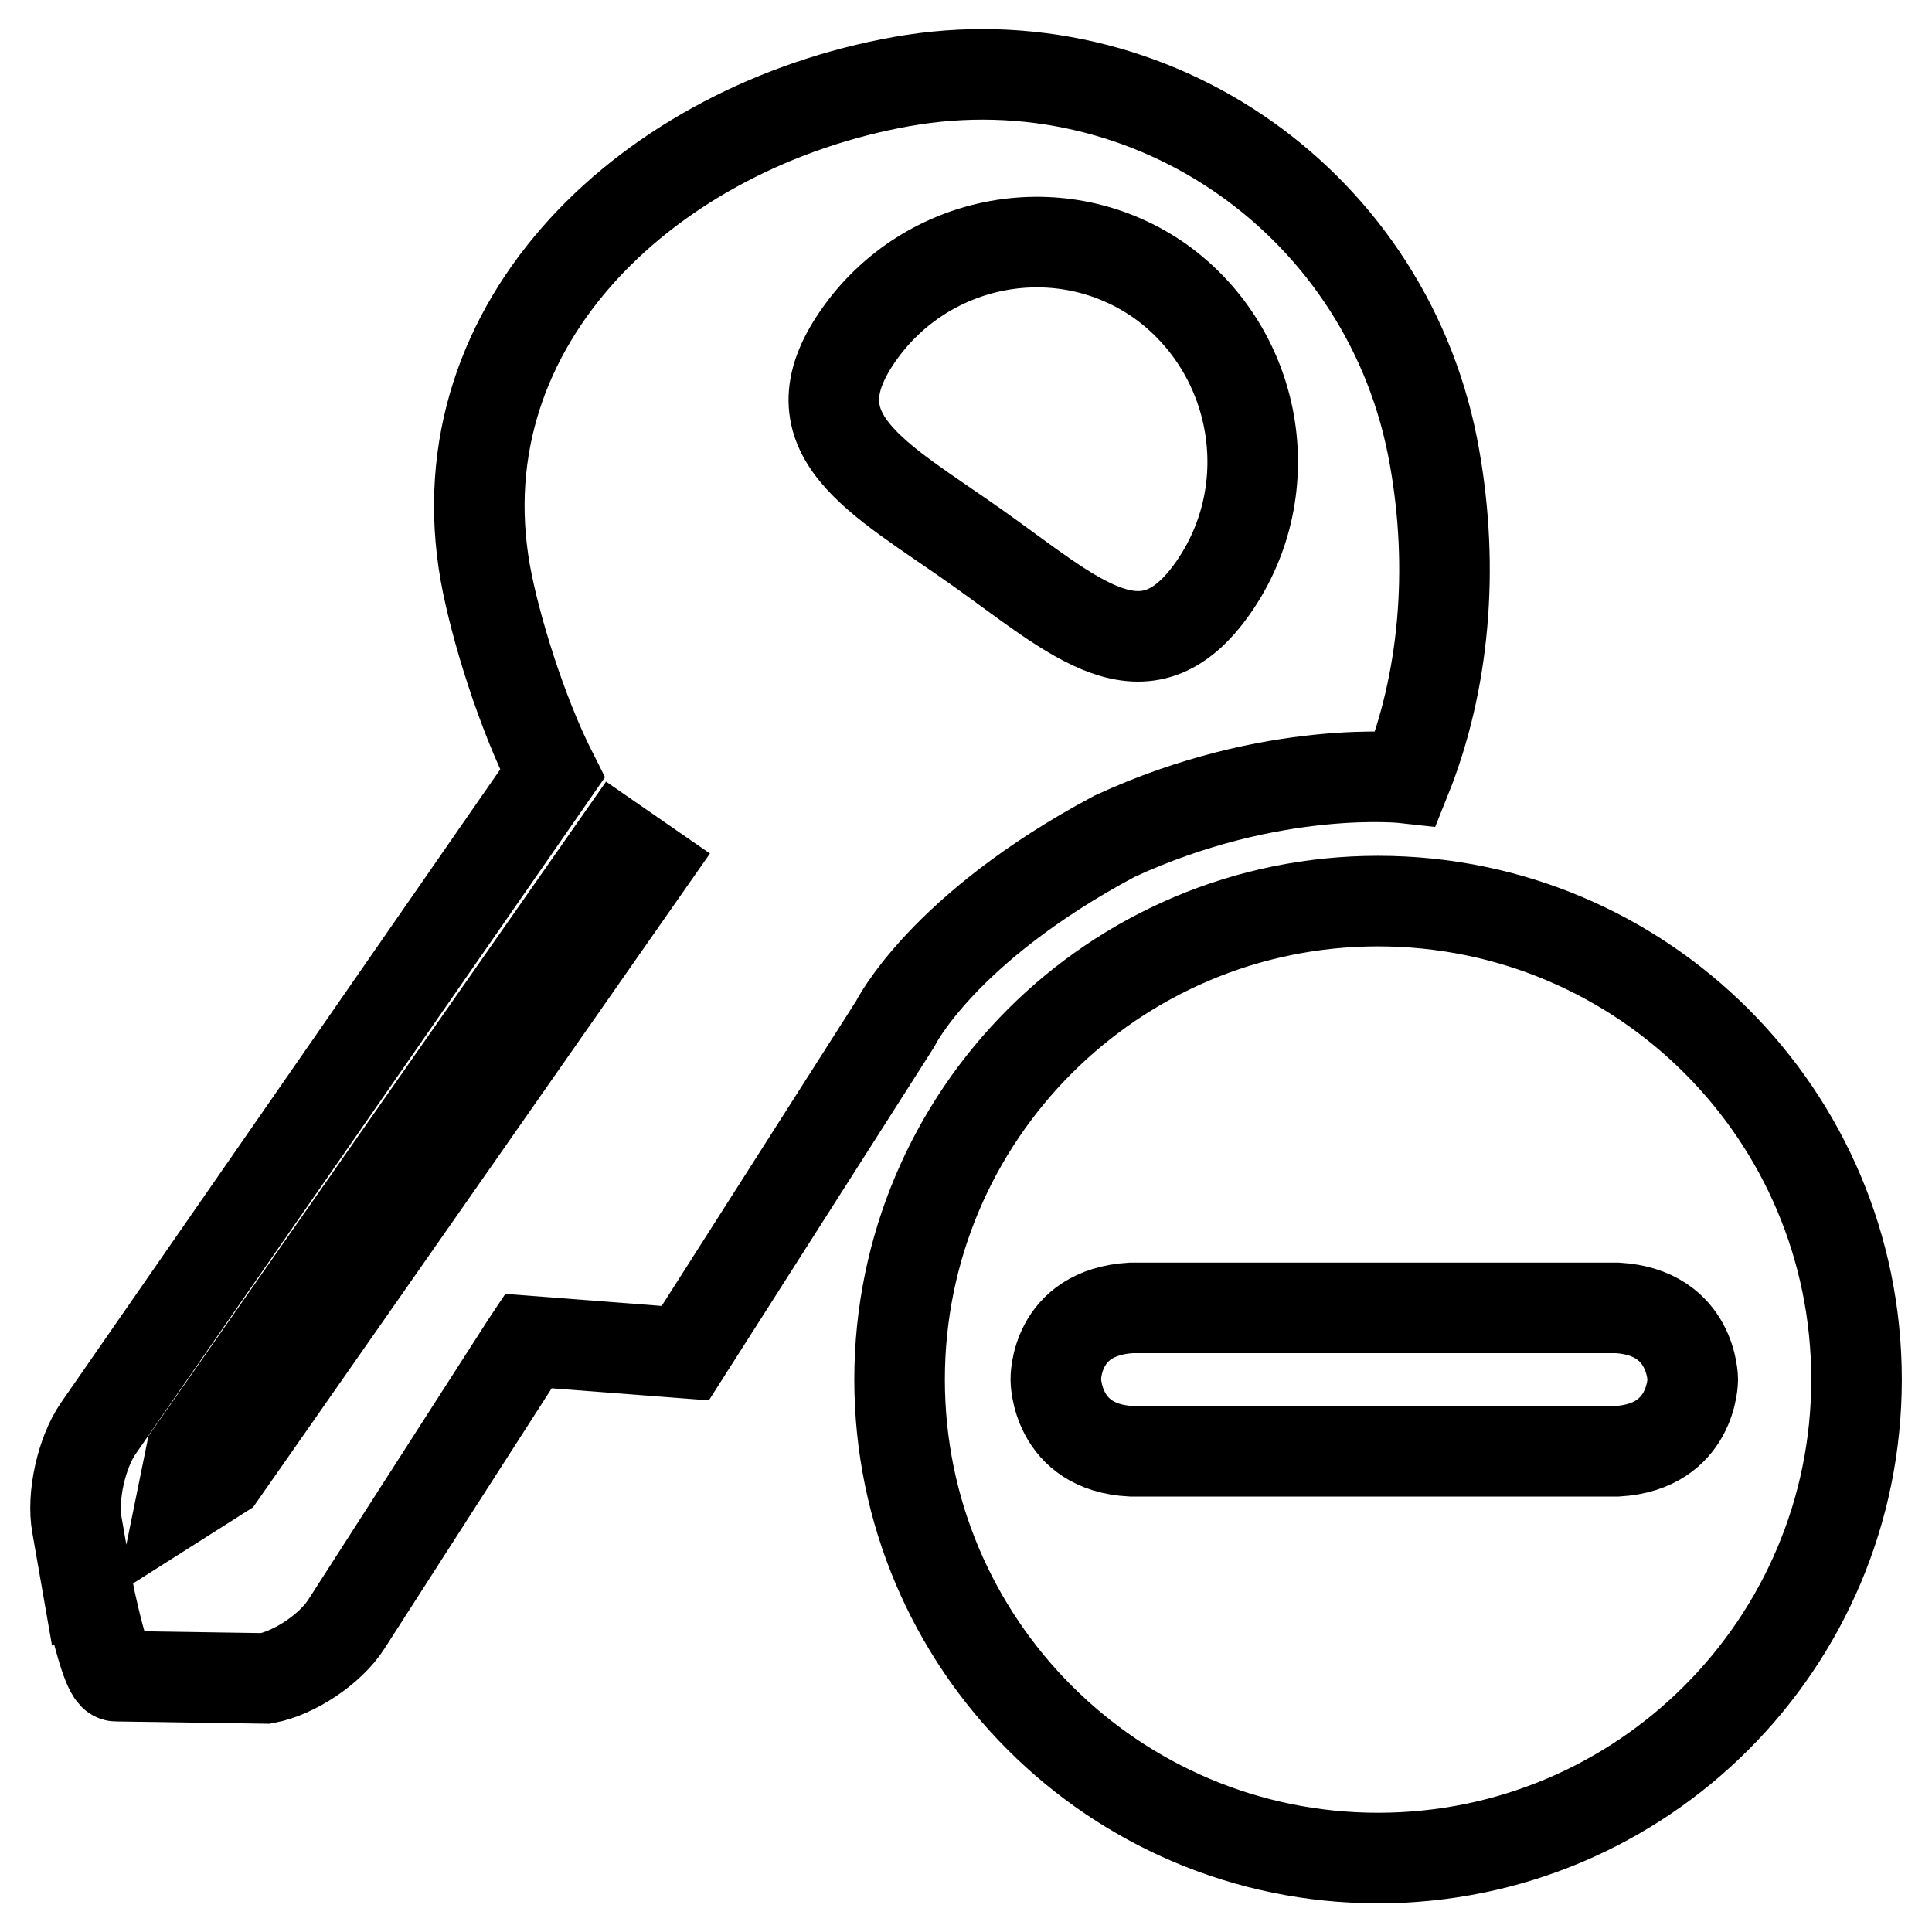
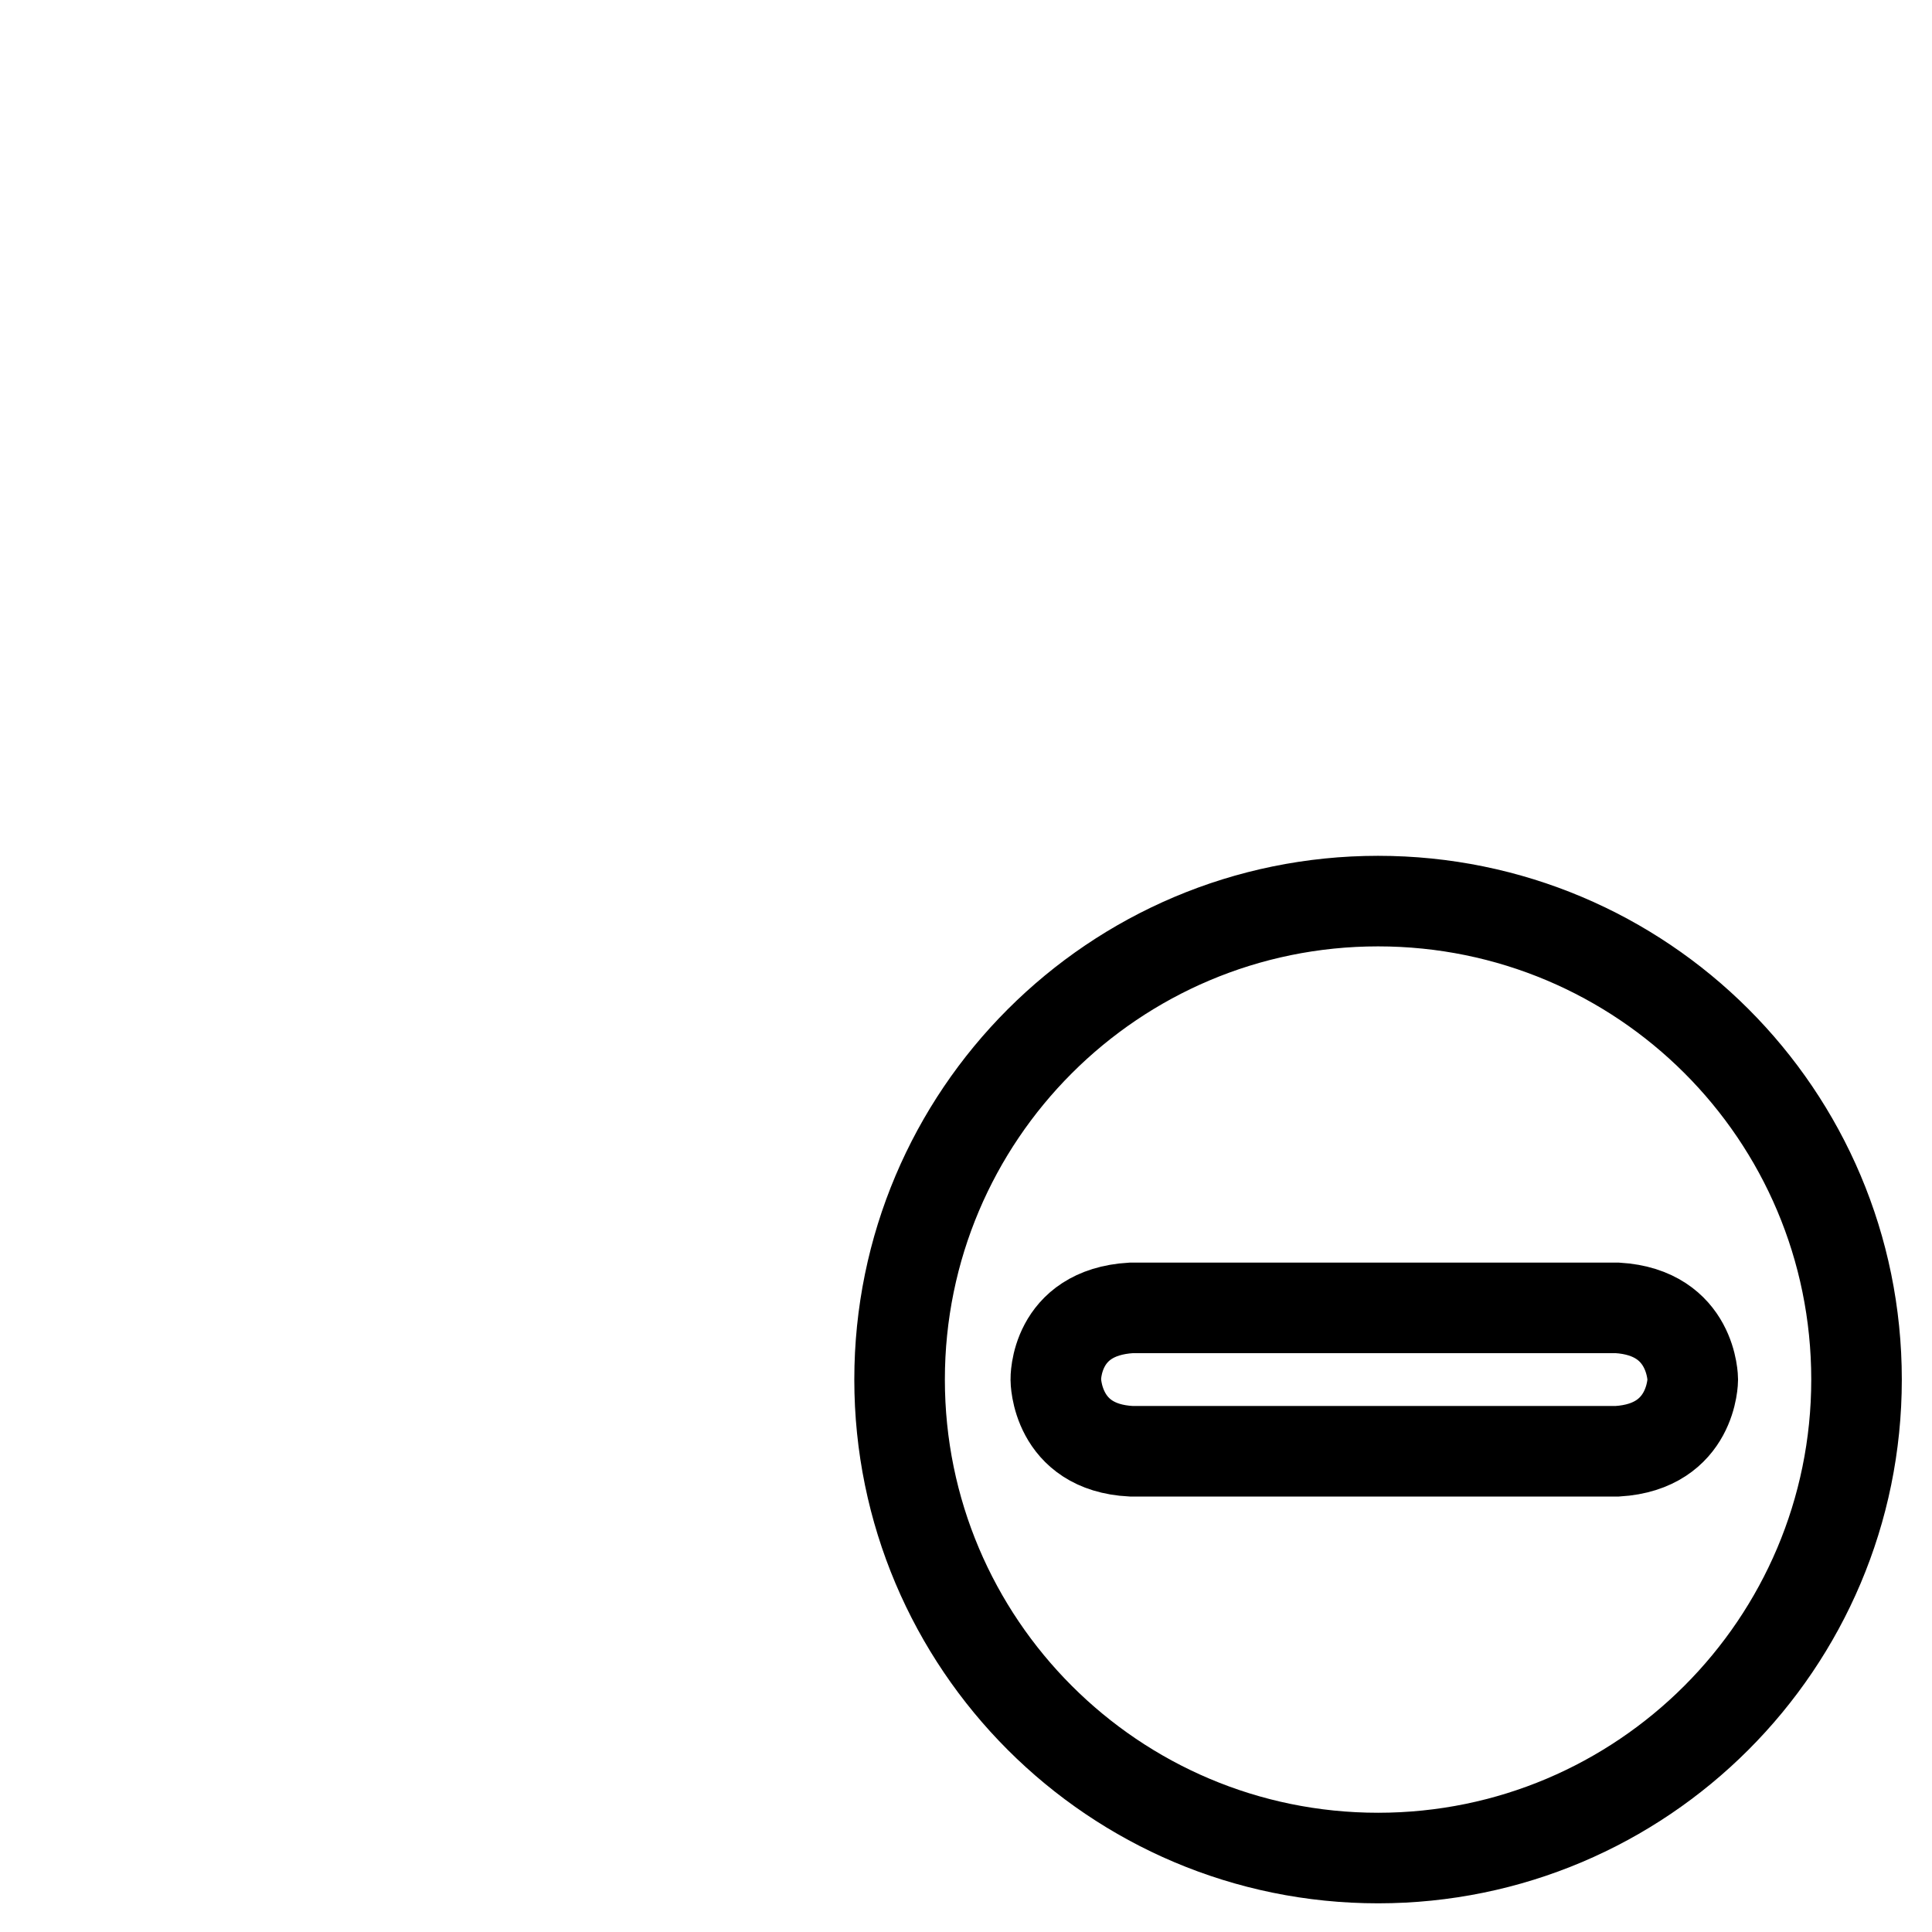
<svg xmlns="http://www.w3.org/2000/svg" version="1.1" x="0px" y="0px" viewBox="0 0 256 256" enable-background="new 0 0 256 256" xml:space="preserve">
  <g>
    <path stroke-width="12" fill-opacity="0" stroke="#000000" d="M246,182.8c0,35-28.4,63.4-63.4,63.4c-35,0-63.4-28.4-63.4-63.4s28.4-63.4,63.4-63.4 C217.6,119.4,246,147.7,246,182.8z M173,173.3h-23.1c-10.2,0.6-10,9.5-10,9.5s0,9,10,9.5h64.4c10-0.6,10-9.5,10-9.5s0-8.9-10-9.5 H173z" />
-     <path stroke-width="12" fill-opacity="0" stroke="#000000" d="M190.1,60.7c-5.8-33.5-37.4-55.8-70.6-49.9c-33.1,5.9-61.1,31.7-55.2,65.1c1.3,7.2,4.8,18.5,8.9,26.6 L13,189.3c-2.2,3.2-3.5,9-2.8,12.8l2.6,14.9c-2.5-14.3,0.7,5.2,2.6,5.1l19.8,0.3c3.8-0.7,8.6-3.9,10.7-7.2L69.8,178l0.2-0.3 l20.8,1.6l27.8-43.6c0,0,6.2-12.7,29.1-24.9c21-9.7,38.6-7.7,38.6-7.7C191.4,90.4,192.7,75.4,190.1,60.7L190.1,60.7z M29.3,195.3 l-5.2,3.3l1.2-5.9l56.5-80.8l3.9,2.7L29.3,195.3L29.3,195.3z M160.8,77.8c-9.1,13.1-18.4,3.9-31.4-5.3c-13-9.2-24.8-14.9-15.7-28 c9.1-13.1,27.1-16.4,40.1-7.2C166.7,46.6,169.9,64.7,160.8,77.8z" />
  </g>
</svg>